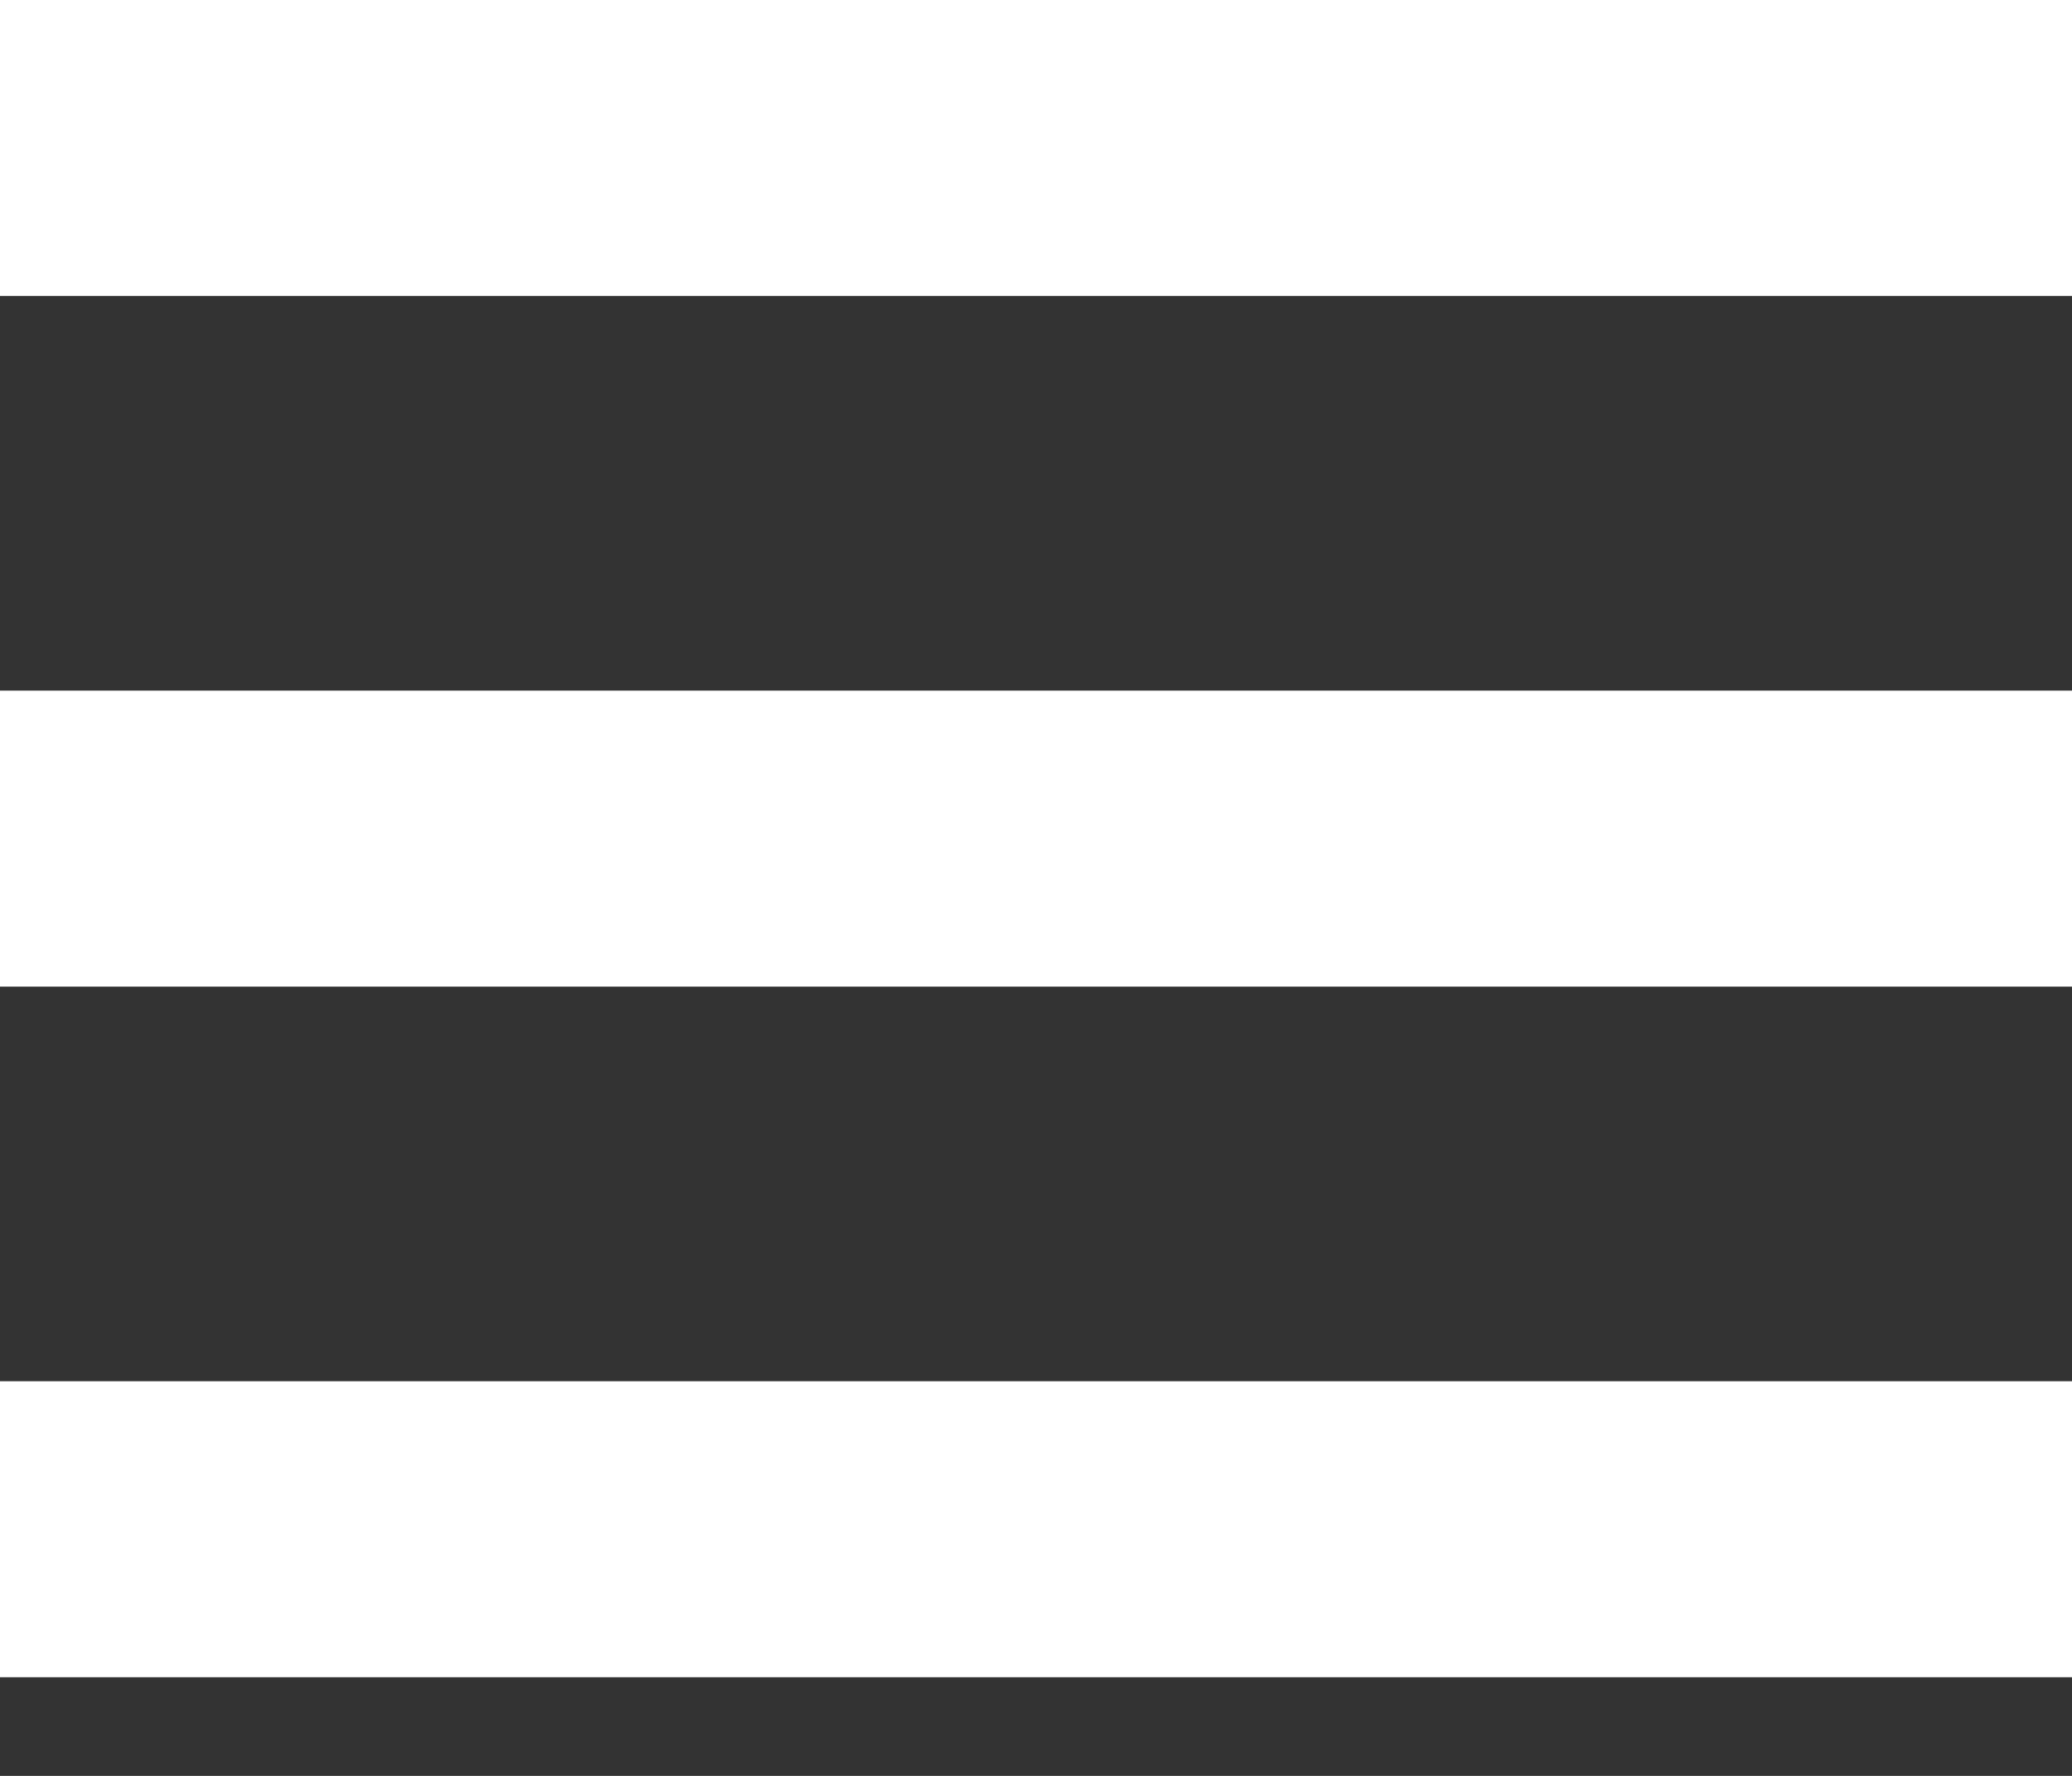
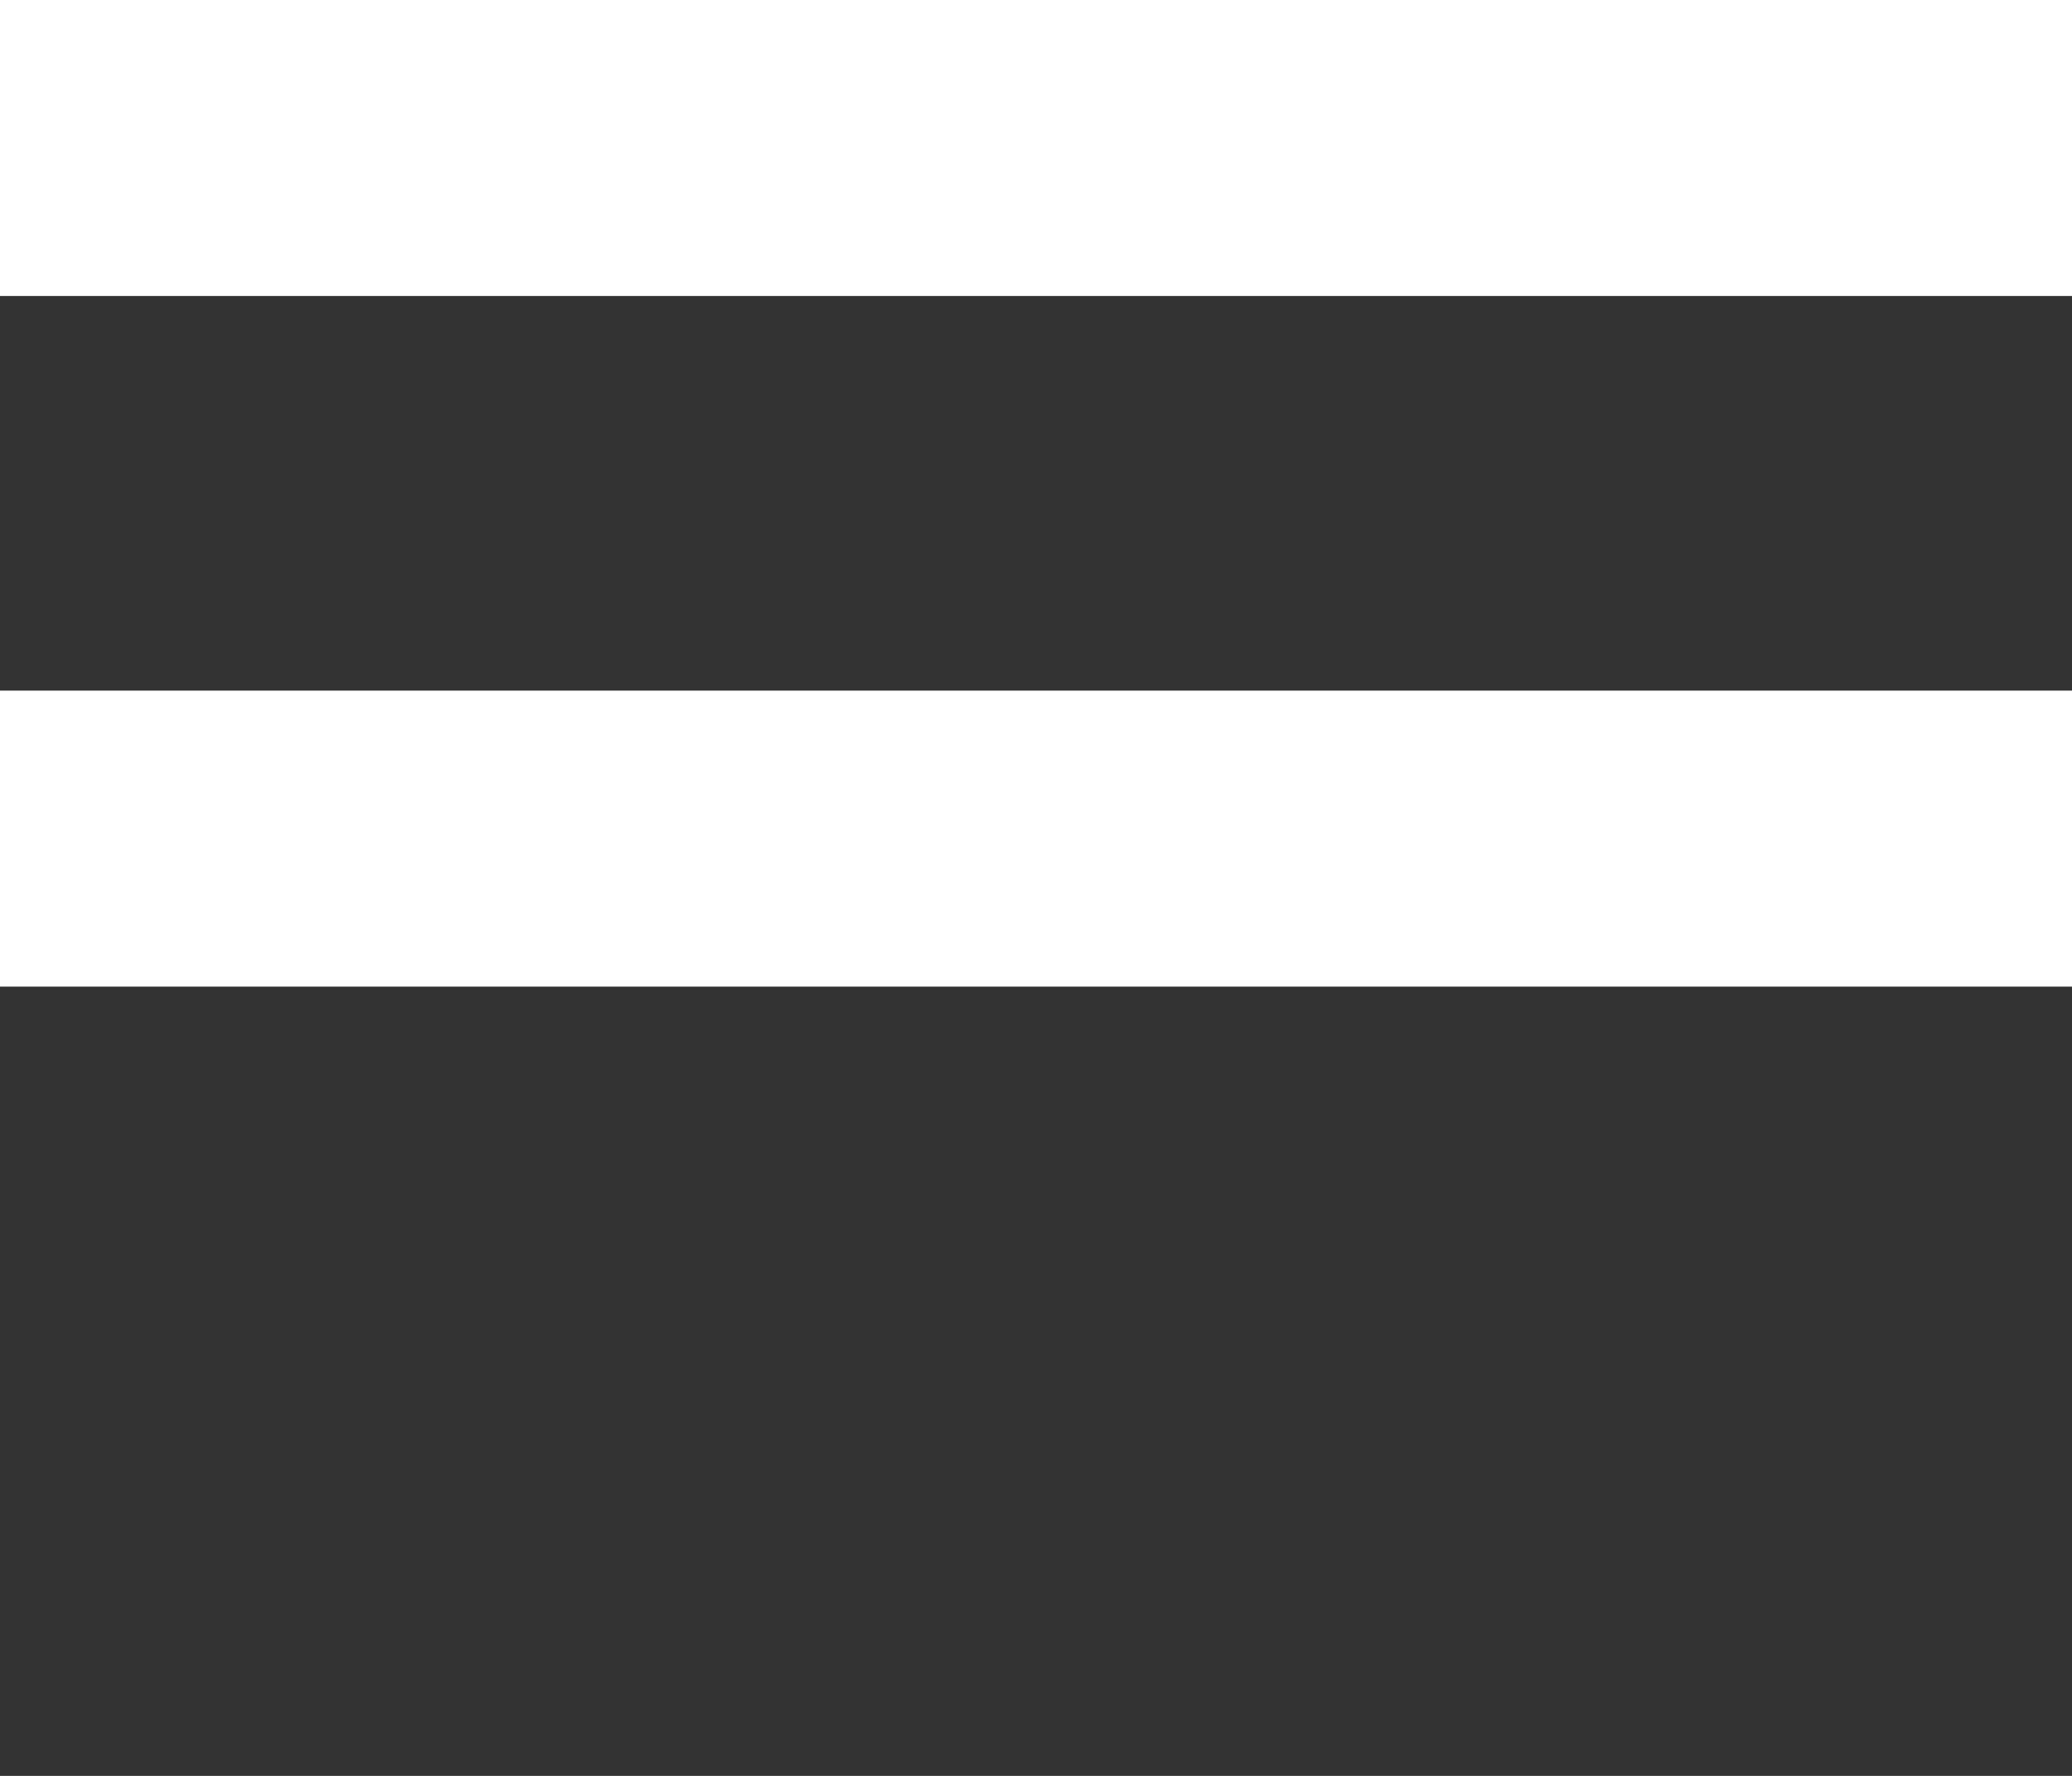
<svg xmlns="http://www.w3.org/2000/svg" width="42" height="36" viewBox="0 0 42 36" version="1.1" id="croq-menu">
  <rect x="0" y="0" width="42" height="36" fill="#333333" stroke="none" />
  <rect x="0" y="0" fill="#FFFFFF" width="42" height="6" />
  <rect x="0" y="14" fill="#FFFFFF" width="42" height="6" />
-   <rect x="0" y="28" fill="#FFFFFF" width="42" height="6" />
</svg>